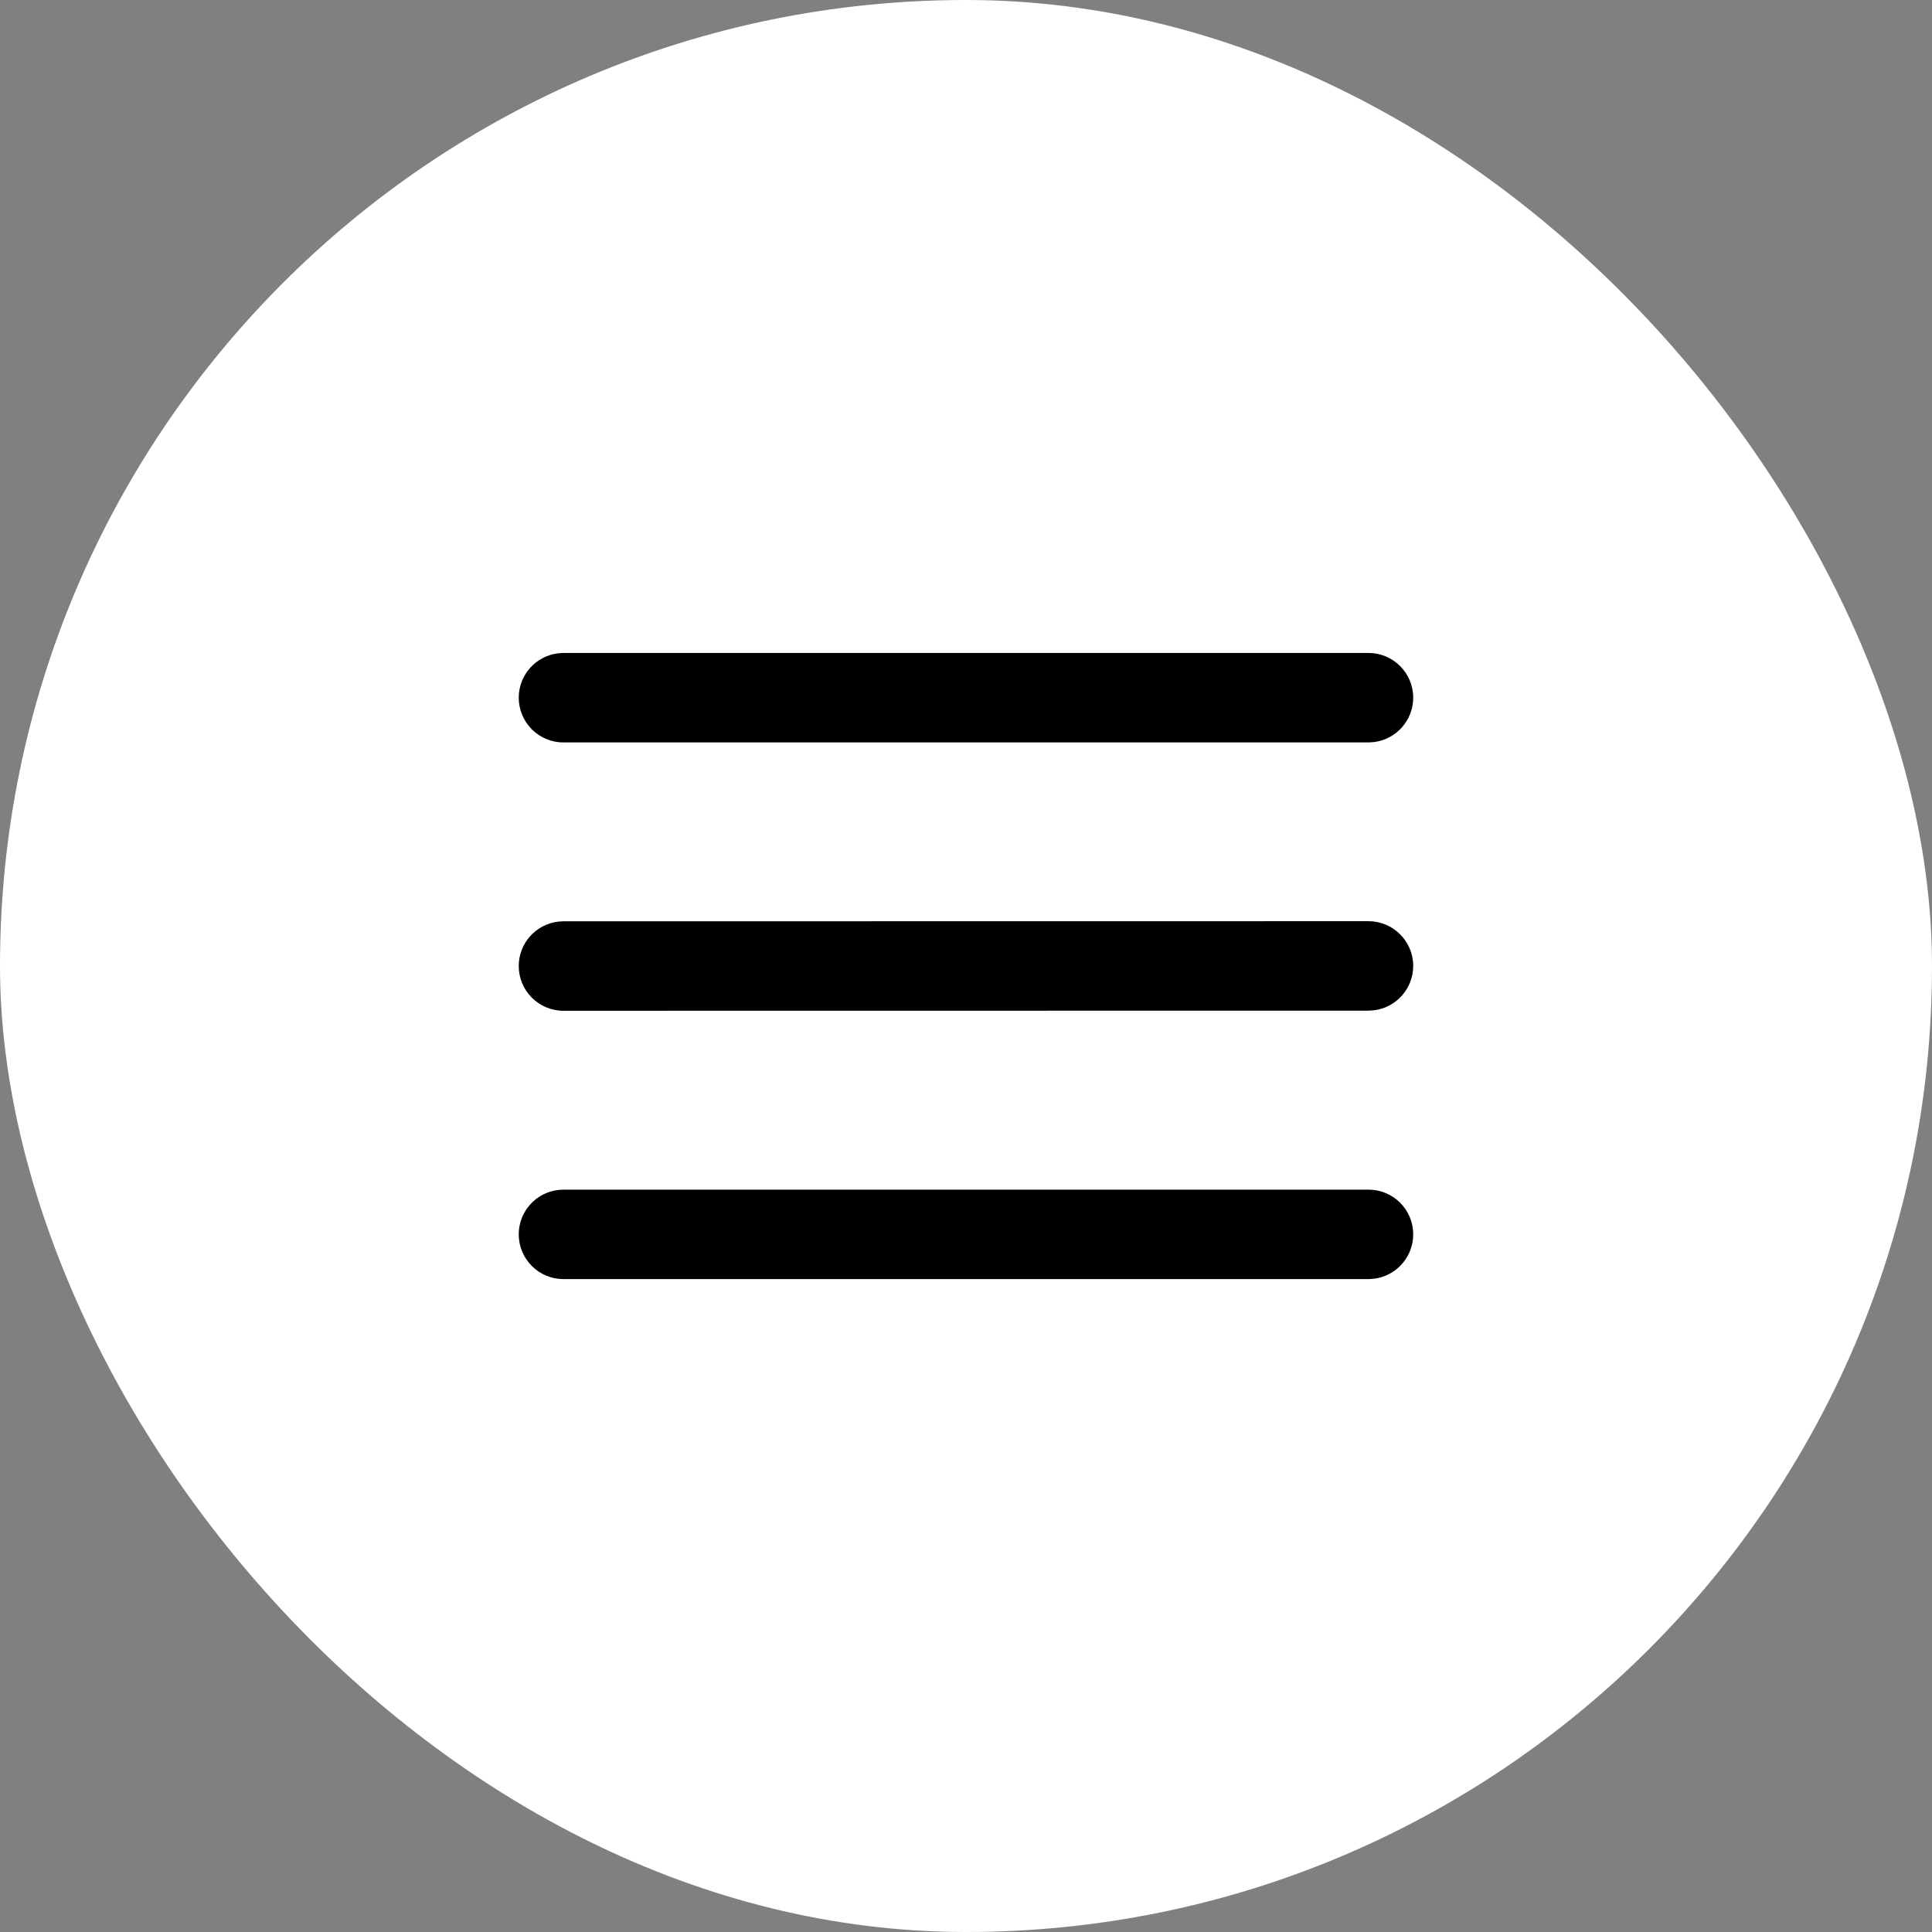
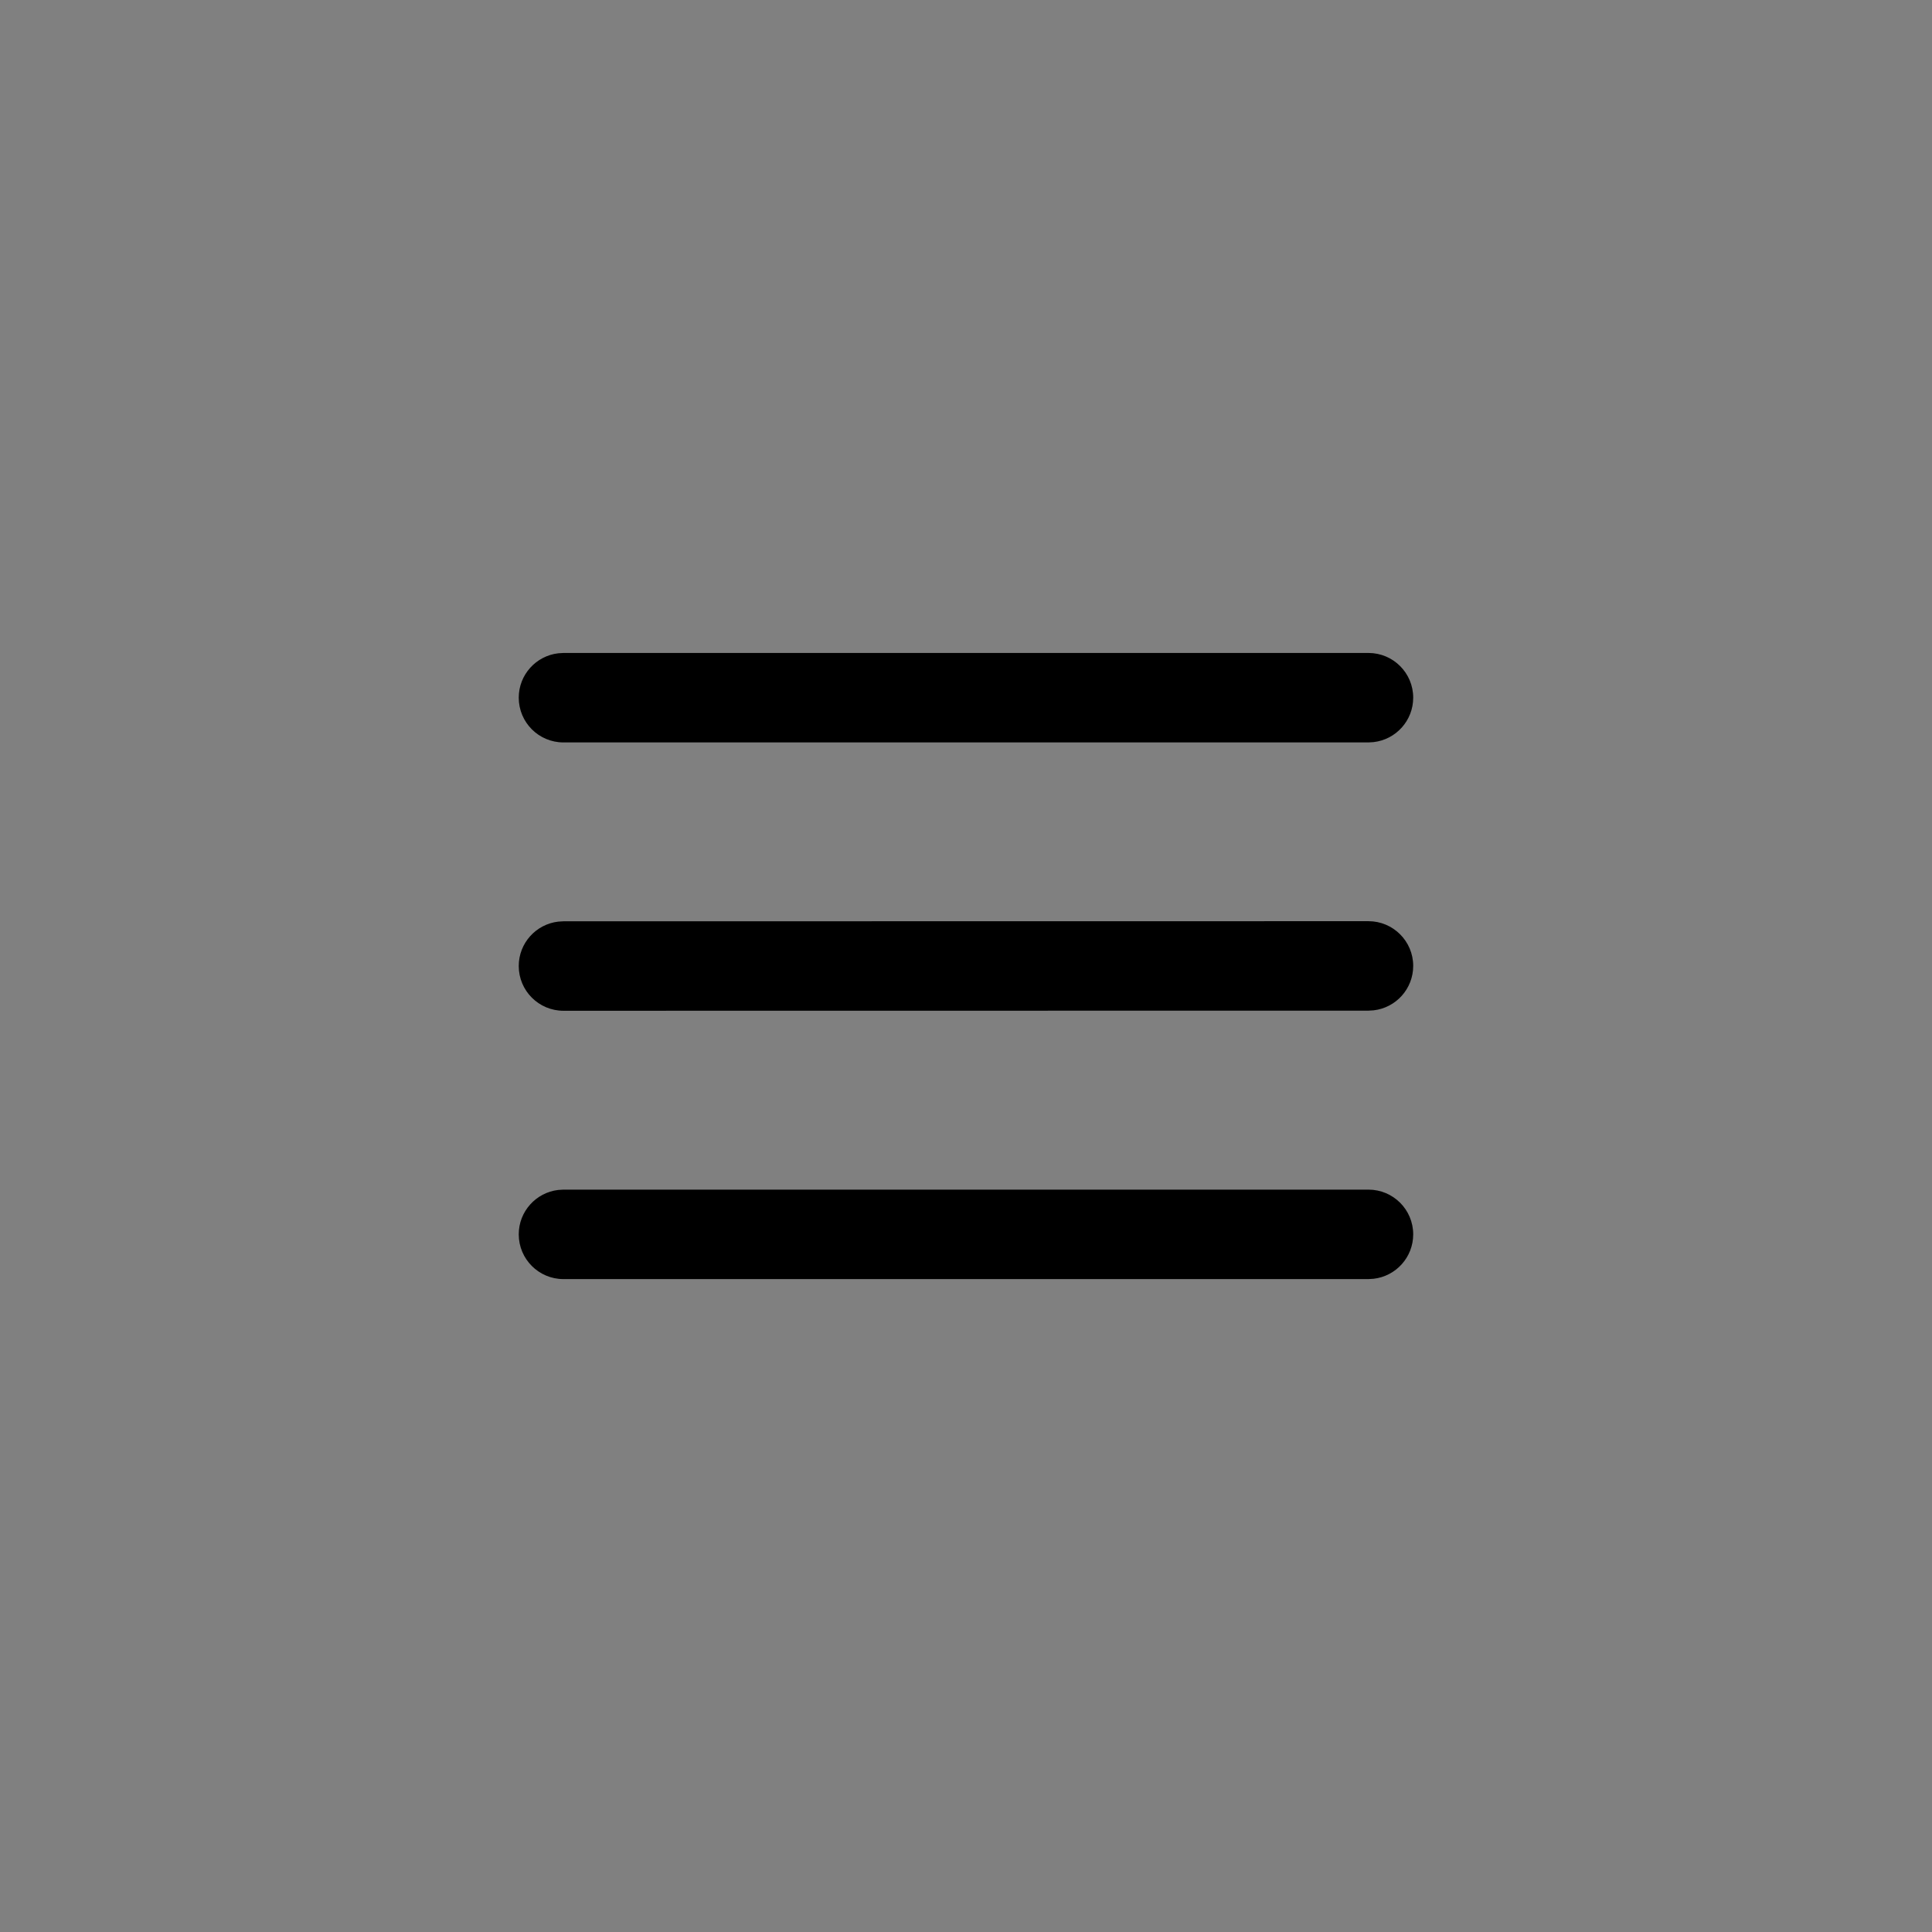
<svg xmlns="http://www.w3.org/2000/svg" width="36" height="36" viewBox="0 0 36 36" fill="none">
  <rect x="0" y="0" width="36" height="36" fill="#808080" stroke="none" />
-   <rect width="36" height="36" rx="18" fill="white" style="fill:white;fill-opacity:1;" />
  <path d="M10.499 22.167H25.499C25.96 22.167 26.333 22.54 26.333 23C26.333 23.428 26.011 23.78 25.596 23.828L25.499 23.834H10.499C10.039 23.834 9.666 23.461 9.666 23C9.666 22.573 9.988 22.221 10.402 22.173L10.499 22.167ZM10.499 17.167L25.499 17.165C25.959 17.165 26.333 17.538 26.333 17.998C26.333 18.426 26.011 18.778 25.597 18.826L25.499 18.832L10.499 18.834C10.039 18.834 9.666 18.461 9.666 18C9.666 17.573 9.988 17.221 10.402 17.173L10.499 17.167ZM10.499 12.167H25.499C25.96 12.167 26.333 12.54 26.333 13C26.333 13.428 26.011 13.78 25.596 13.828L25.499 13.834H10.499C10.039 13.834 9.666 13.461 9.666 13C9.666 12.573 9.988 12.221 10.402 12.173L10.499 12.167Z" fill="#090A1F" style="fill:#090A1F;fill:color(display-p3 0.035 0.039 0.122);fill-opacity:1;" />
</svg>